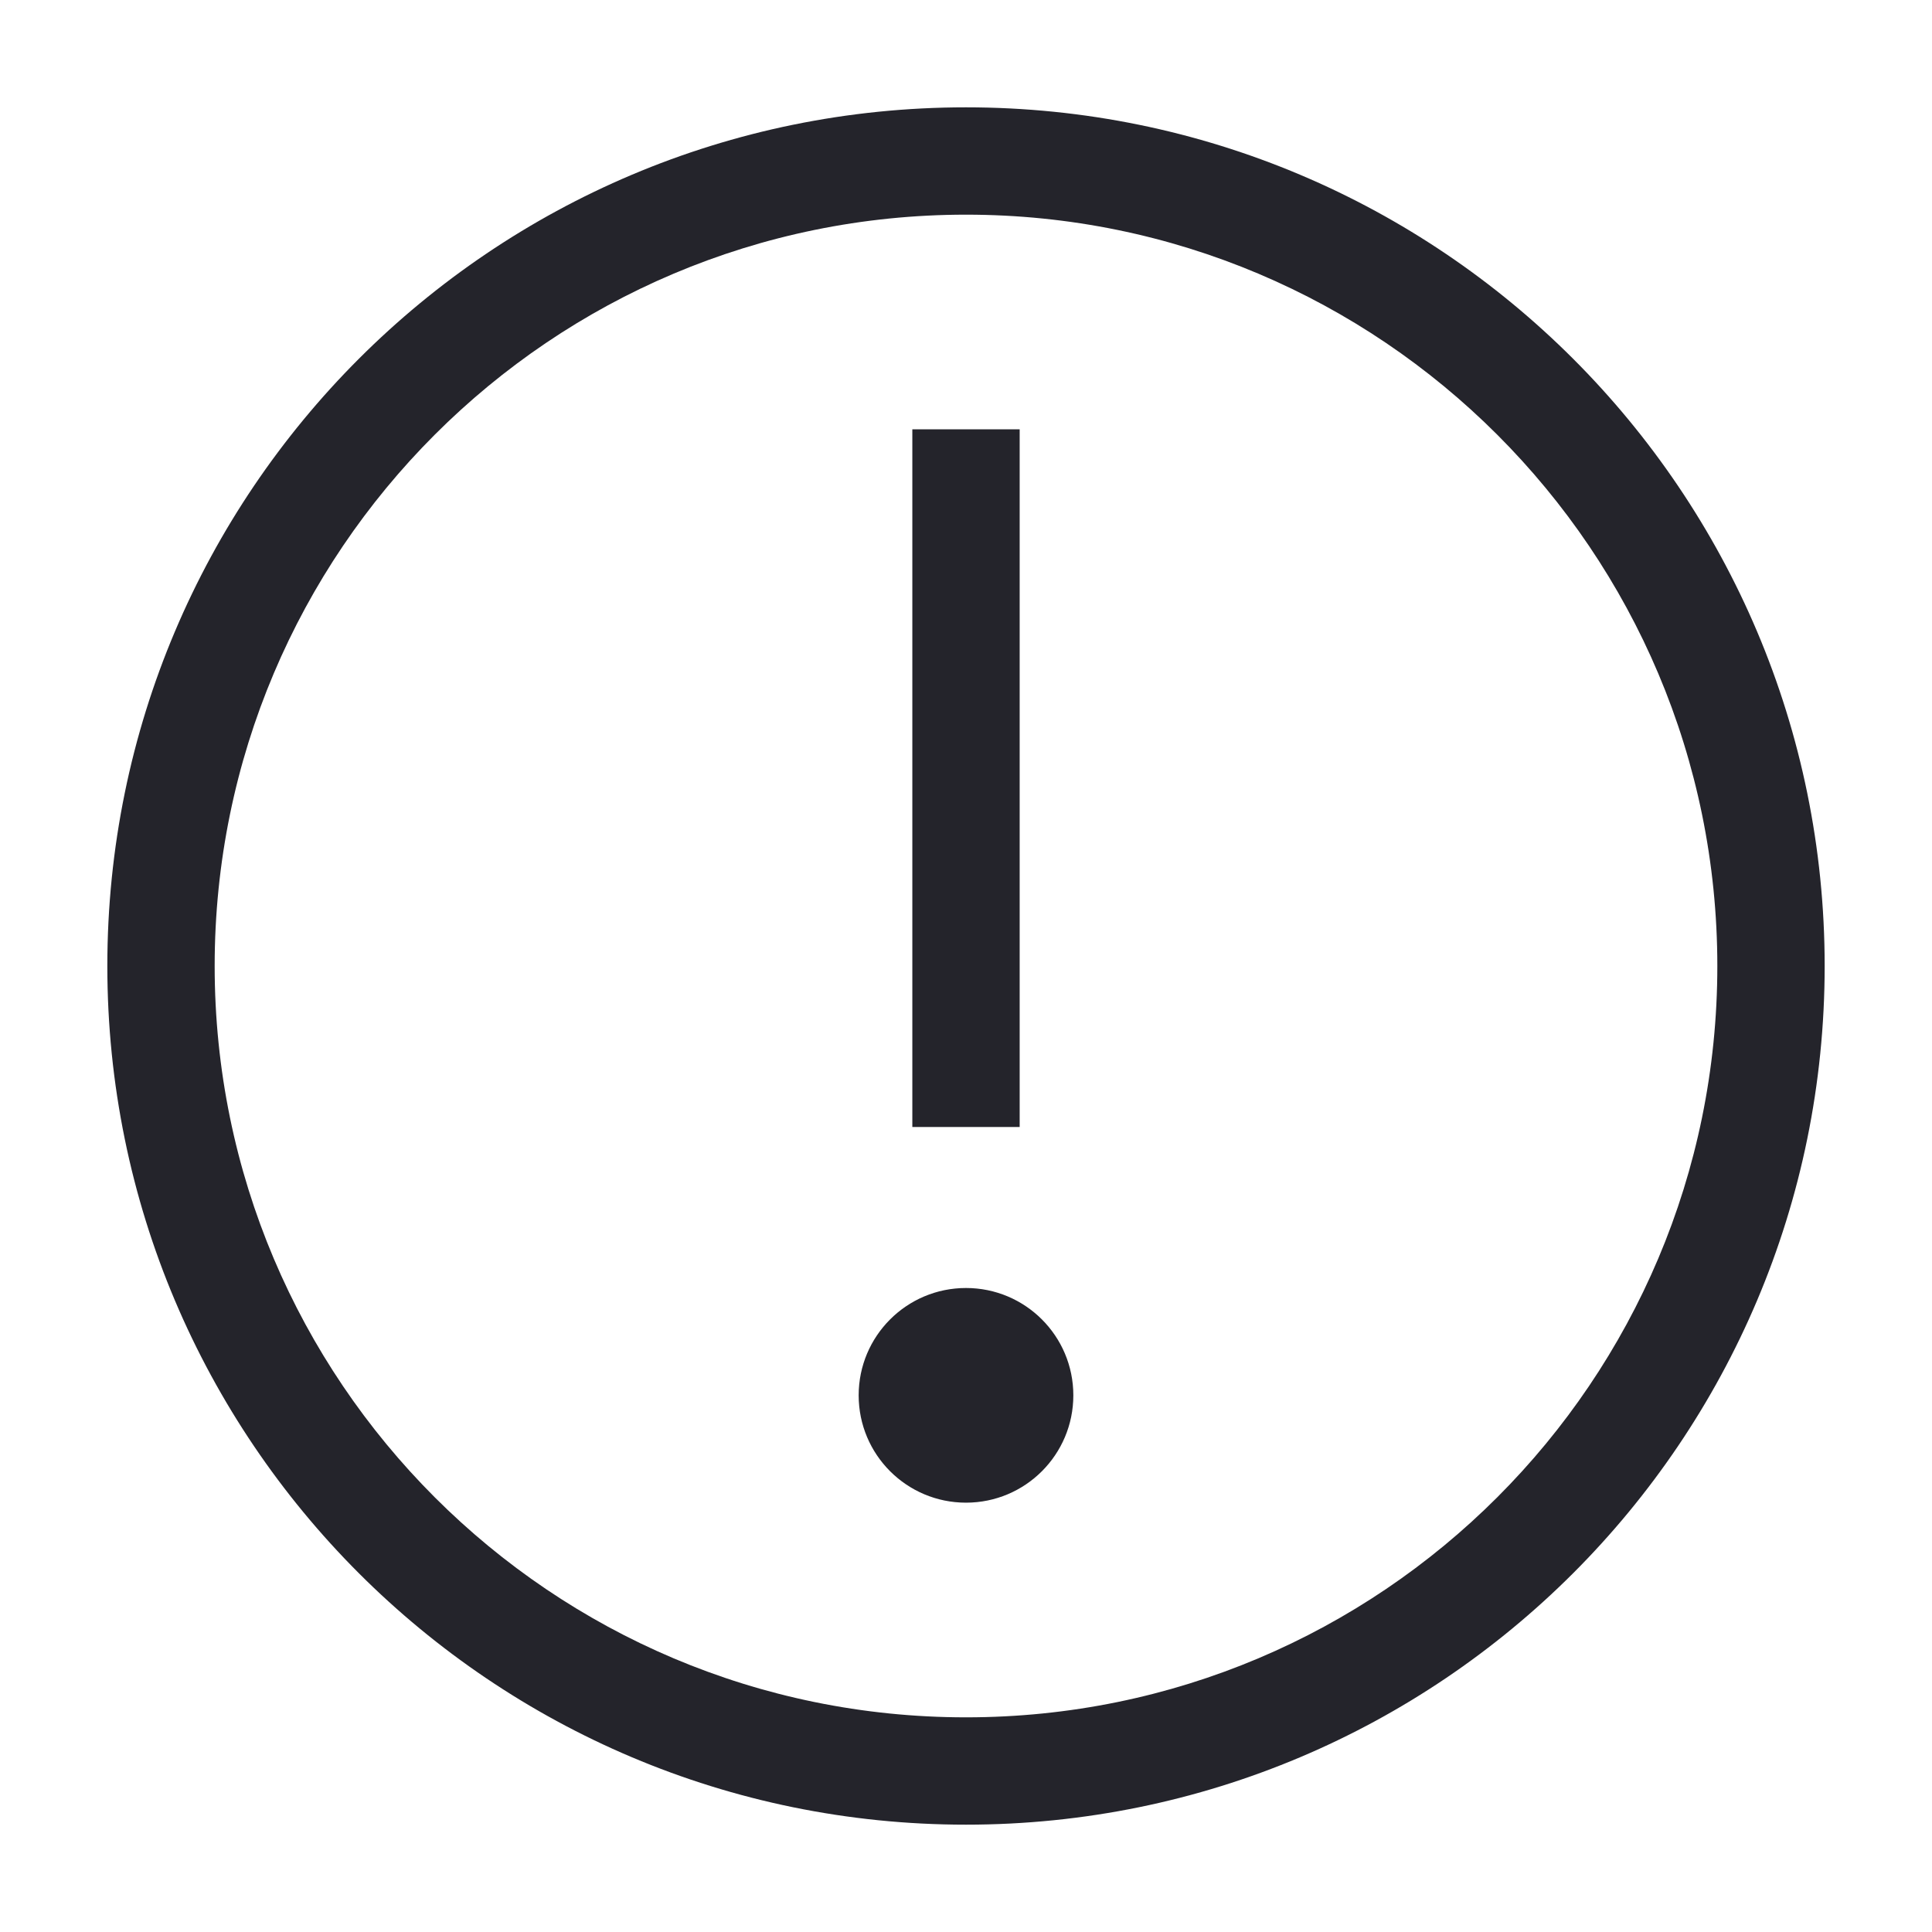
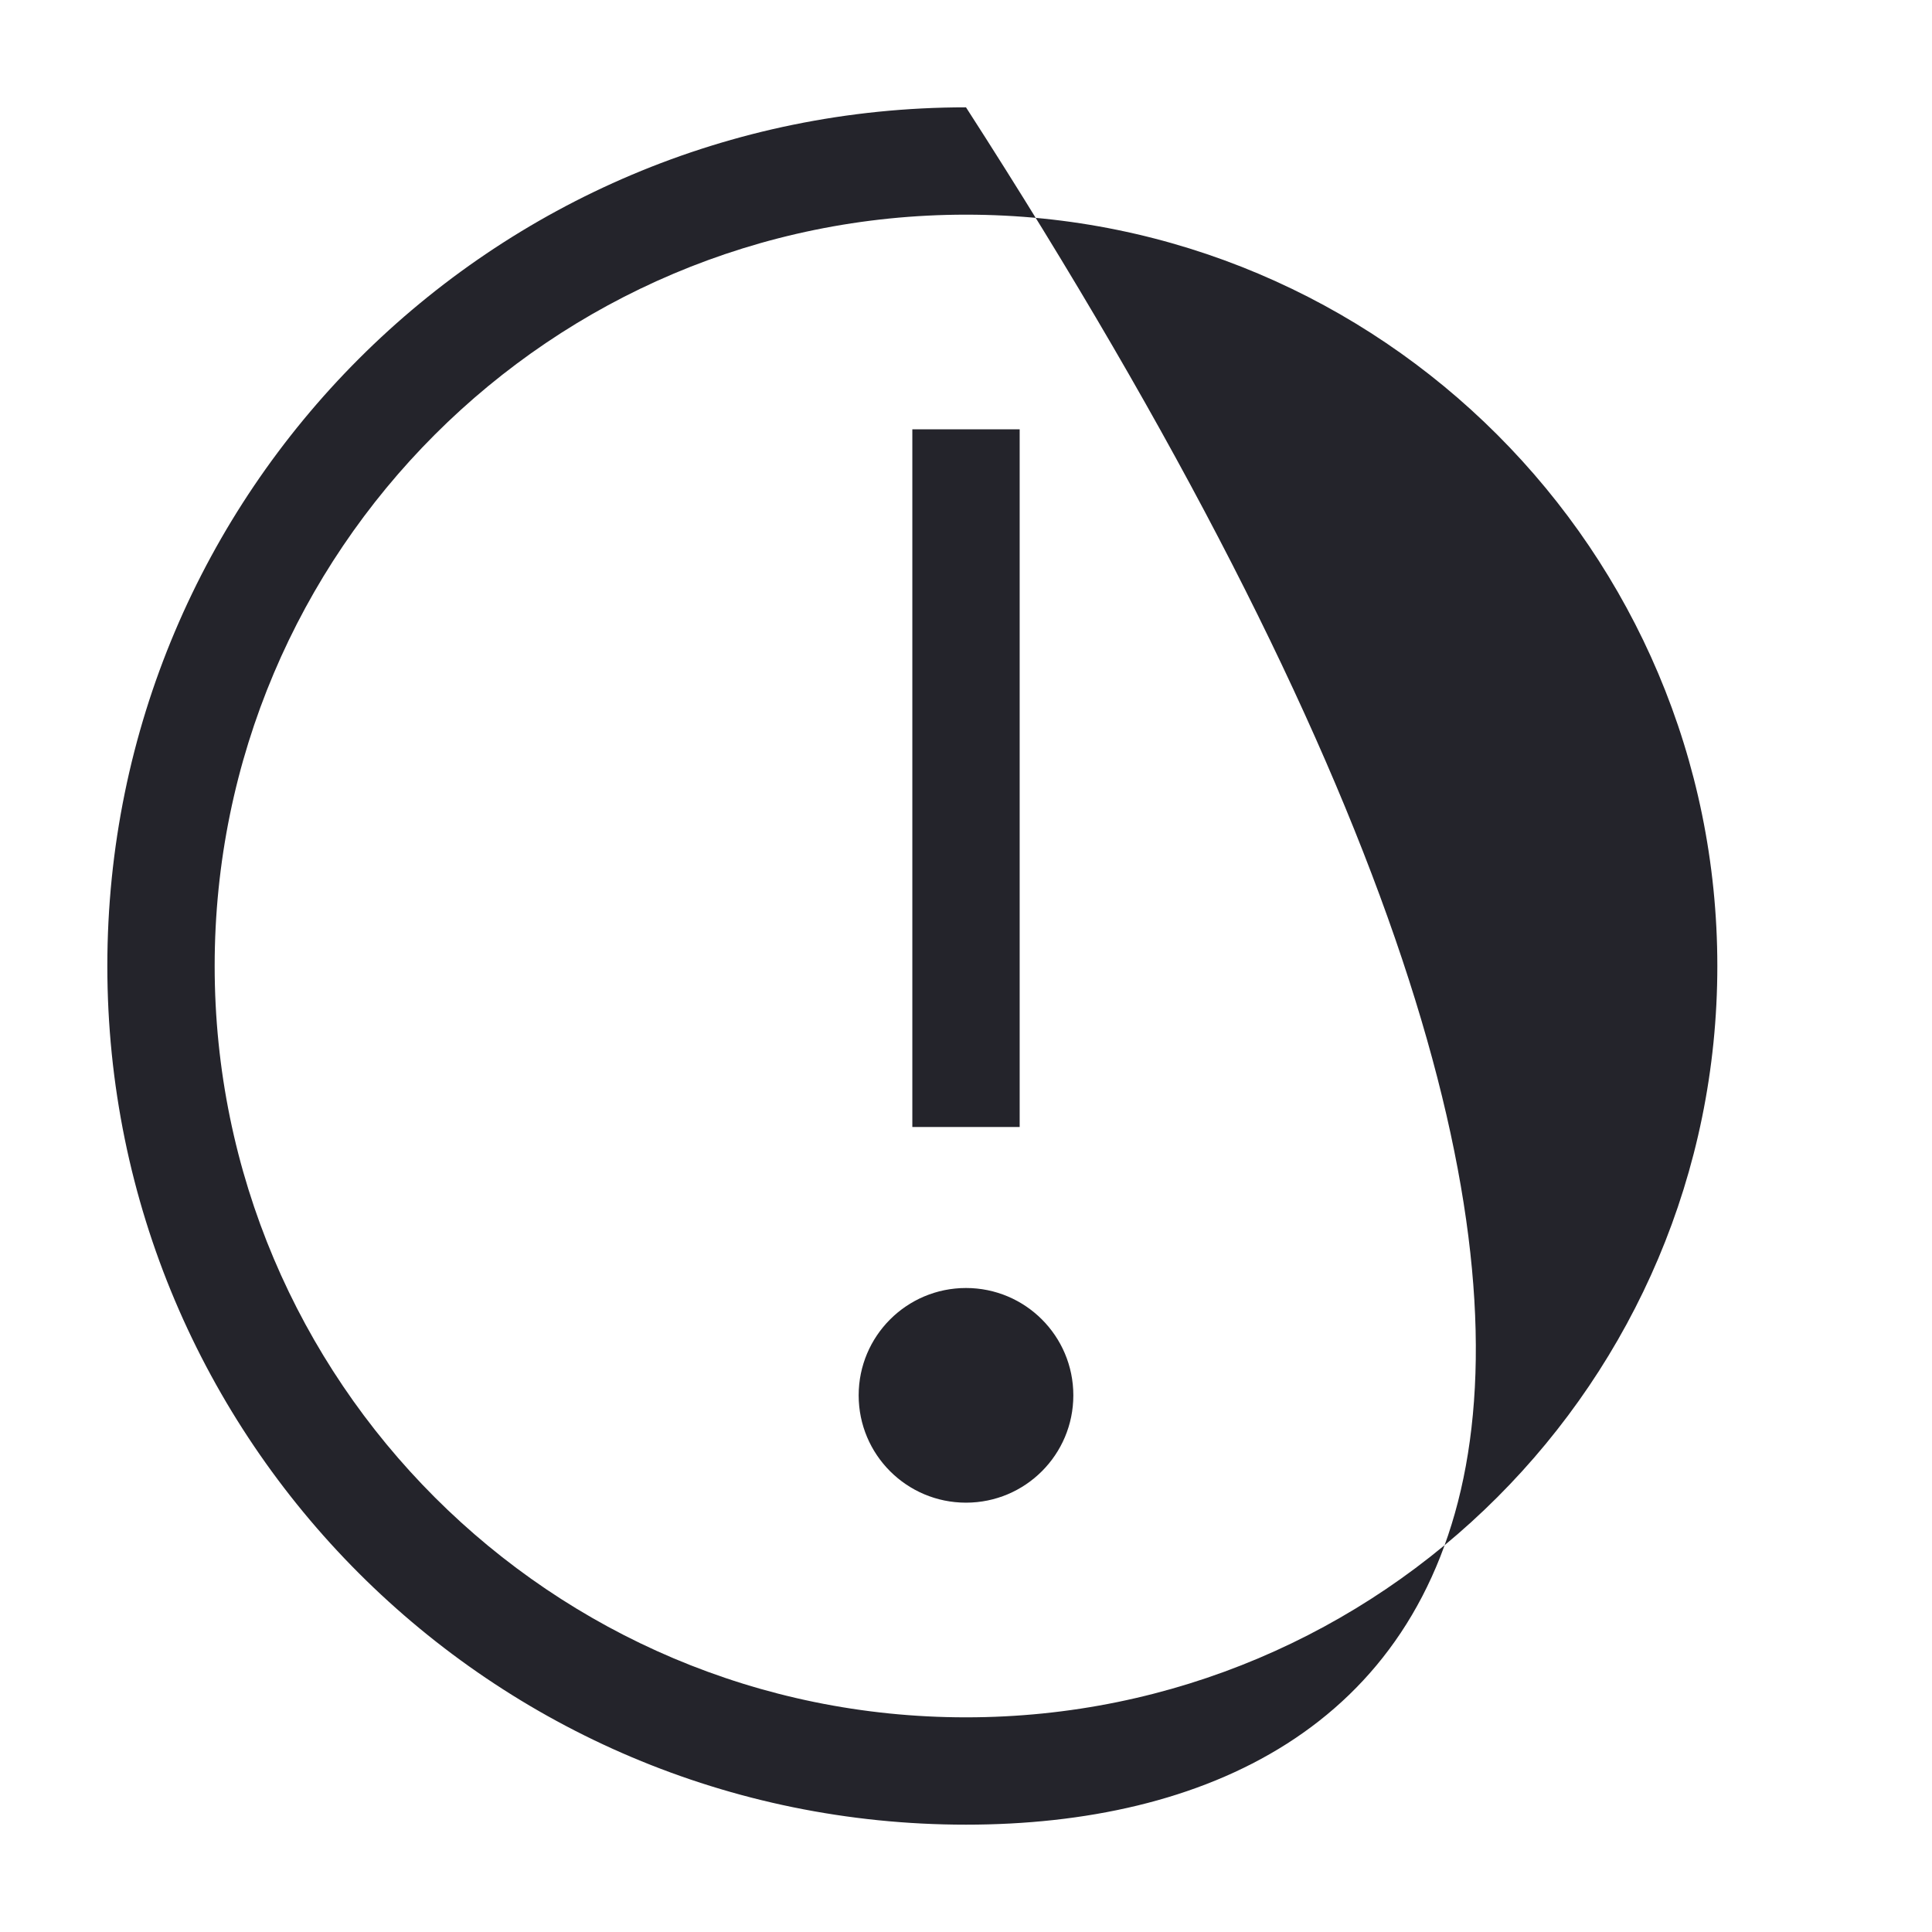
<svg xmlns="http://www.w3.org/2000/svg" width="36" height="36" viewBox="0 0 36 36" fill="none">
-   <path fill-rule="evenodd" clip-rule="evenodd" d="M18 4C10.268 4 4 10.268 4 18C4 25.732 10.268 32 18 32C25.732 32 32 25.732 32 18C32 10.268 25.732 4 18 4ZM2 18C2 9.163 9.163 2 18 2C26.837 2 34 9.163 34 18C34 26.837 26.837 34 18 34C9.163 34 2 26.837 2 18ZM19 8V21H17V8H19ZM16 26C16 24.895 16.895 24 18 24C19.105 24 20 24.895 20 26C20 27.105 19.105 28 18 28C16.895 28 16 27.105 16 26Z" fill="#24242B" />
+   <path fill-rule="evenodd" clip-rule="evenodd" d="M18 4C10.268 4 4 10.268 4 18C4 25.732 10.268 32 18 32C25.732 32 32 25.732 32 18C32 10.268 25.732 4 18 4ZM2 18C2 9.163 9.163 2 18 2C34 26.837 26.837 34 18 34C9.163 34 2 26.837 2 18ZM19 8V21H17V8H19ZM16 26C16 24.895 16.895 24 18 24C19.105 24 20 24.895 20 26C20 27.105 19.105 28 18 28C16.895 28 16 27.105 16 26Z" fill="#24242B" />
</svg>